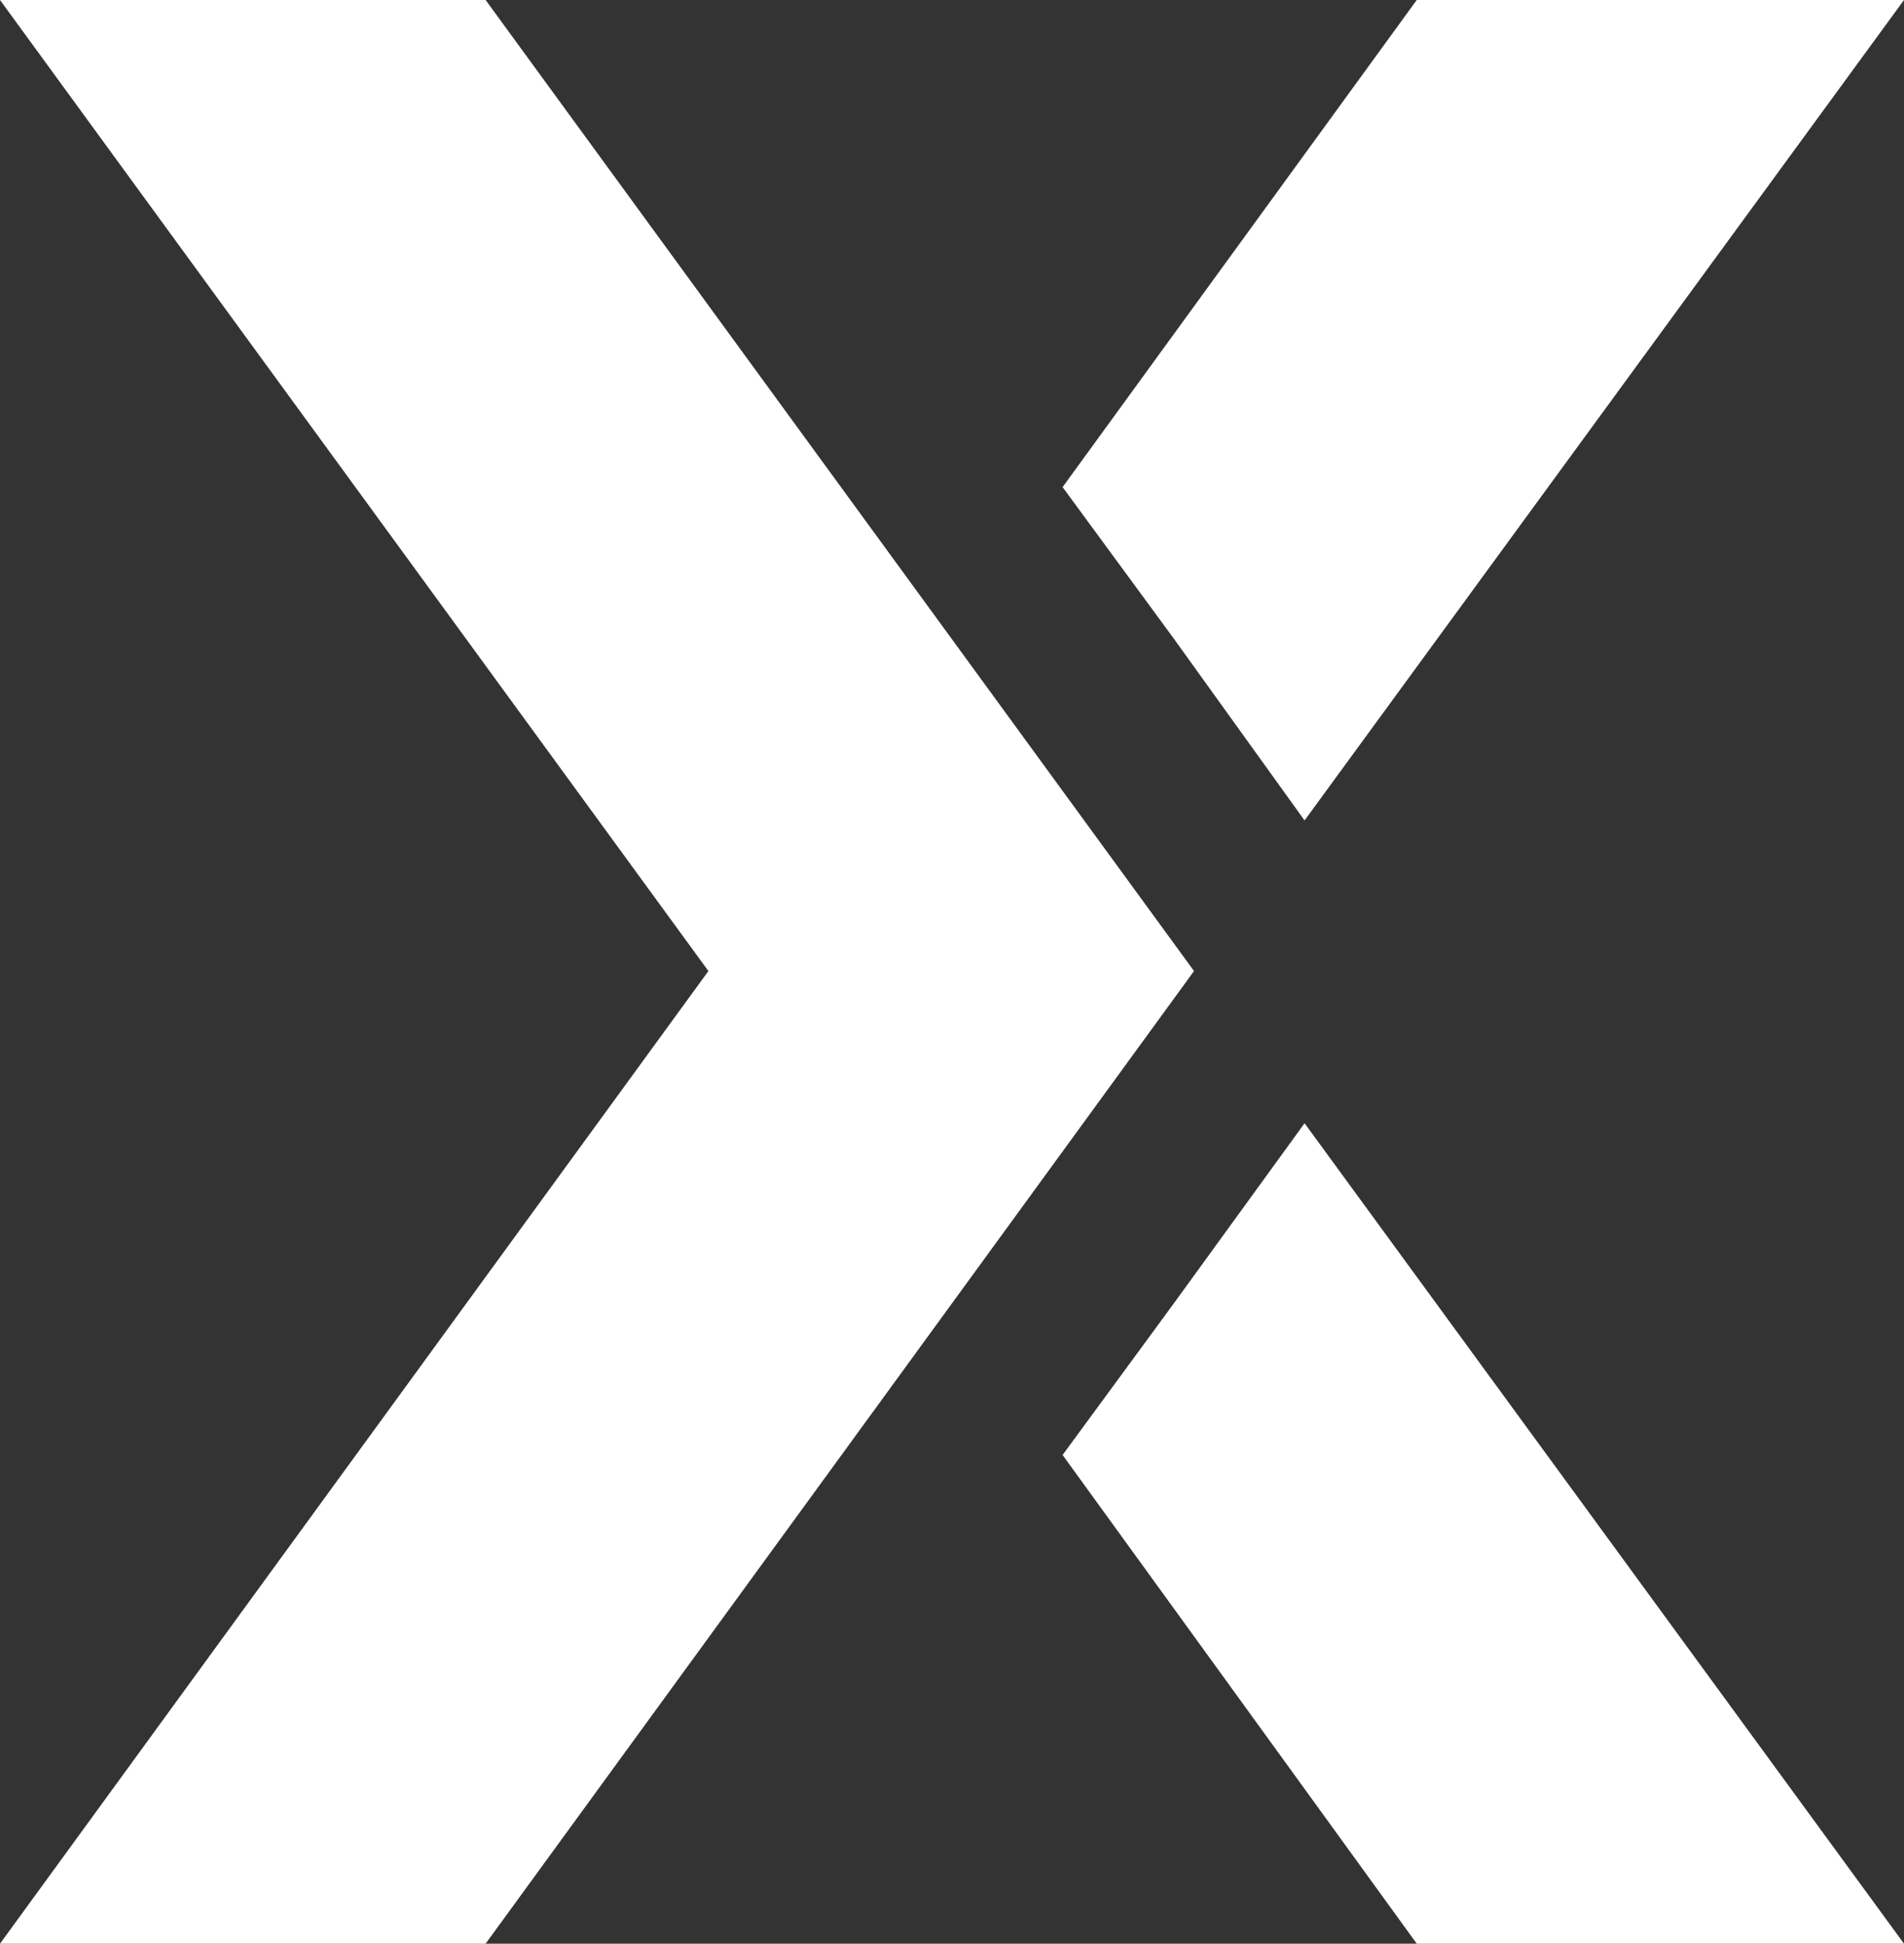
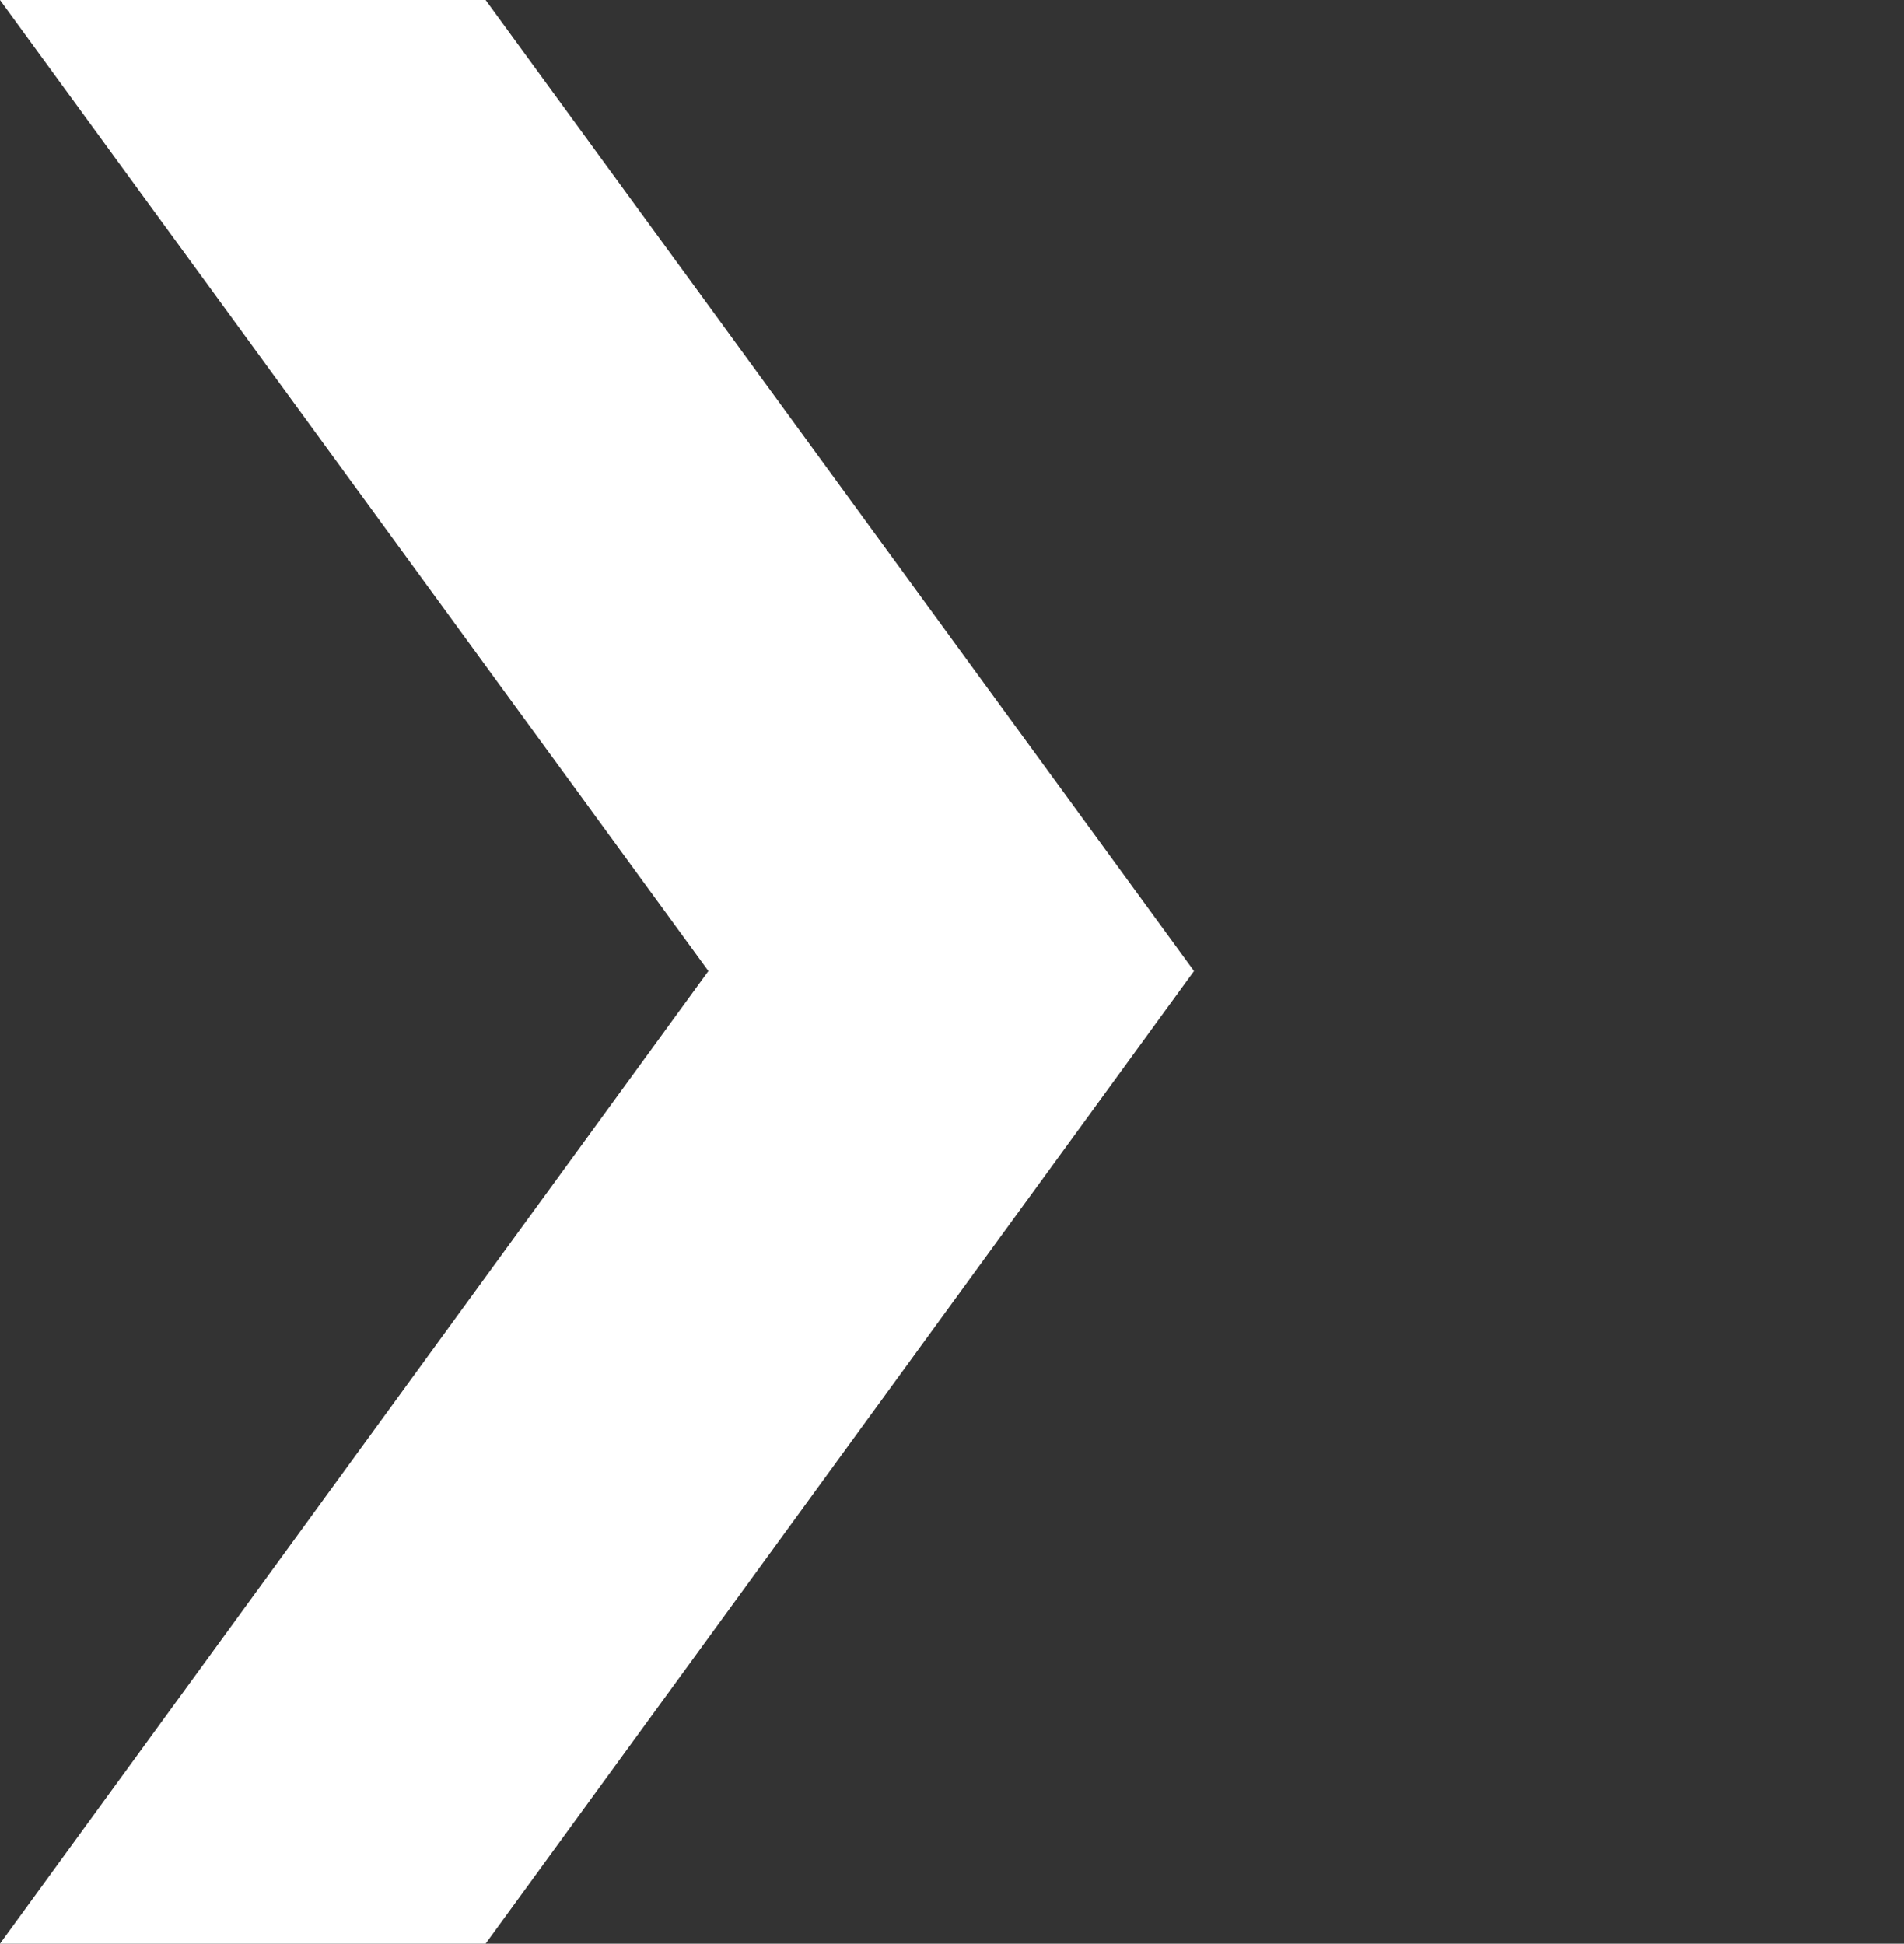
<svg xmlns="http://www.w3.org/2000/svg" id="Layer_2" viewBox="0 0 395.1 403.41">
  <rect x="0" y="0" width="395.1" height="403.41" fill="#333333" stroke="none" />
  <defs>
    <style>      .cls-1 {        fill: #fff;      }    </style>
  </defs>
  <g id="Layer_2-2" data-name="Layer_2">
    <g>
      <polygon class="cls-1" points="247.77 201.54 100.77 0 0 0 147 201.54 0 403.41 100.77 403.41 247.77 201.54" />
-       <polygon class="cls-1" points="243.44 132.36 270.71 170.28 395.1 0 293.99 0 220.5 101.1 243.44 132.36" />
-       <polygon class="cls-1" points="270.71 233.13 243.44 270.71 220.5 301.98 293.99 403.41 395.1 403.41 270.71 233.13" />
    </g>
  </g>
</svg>